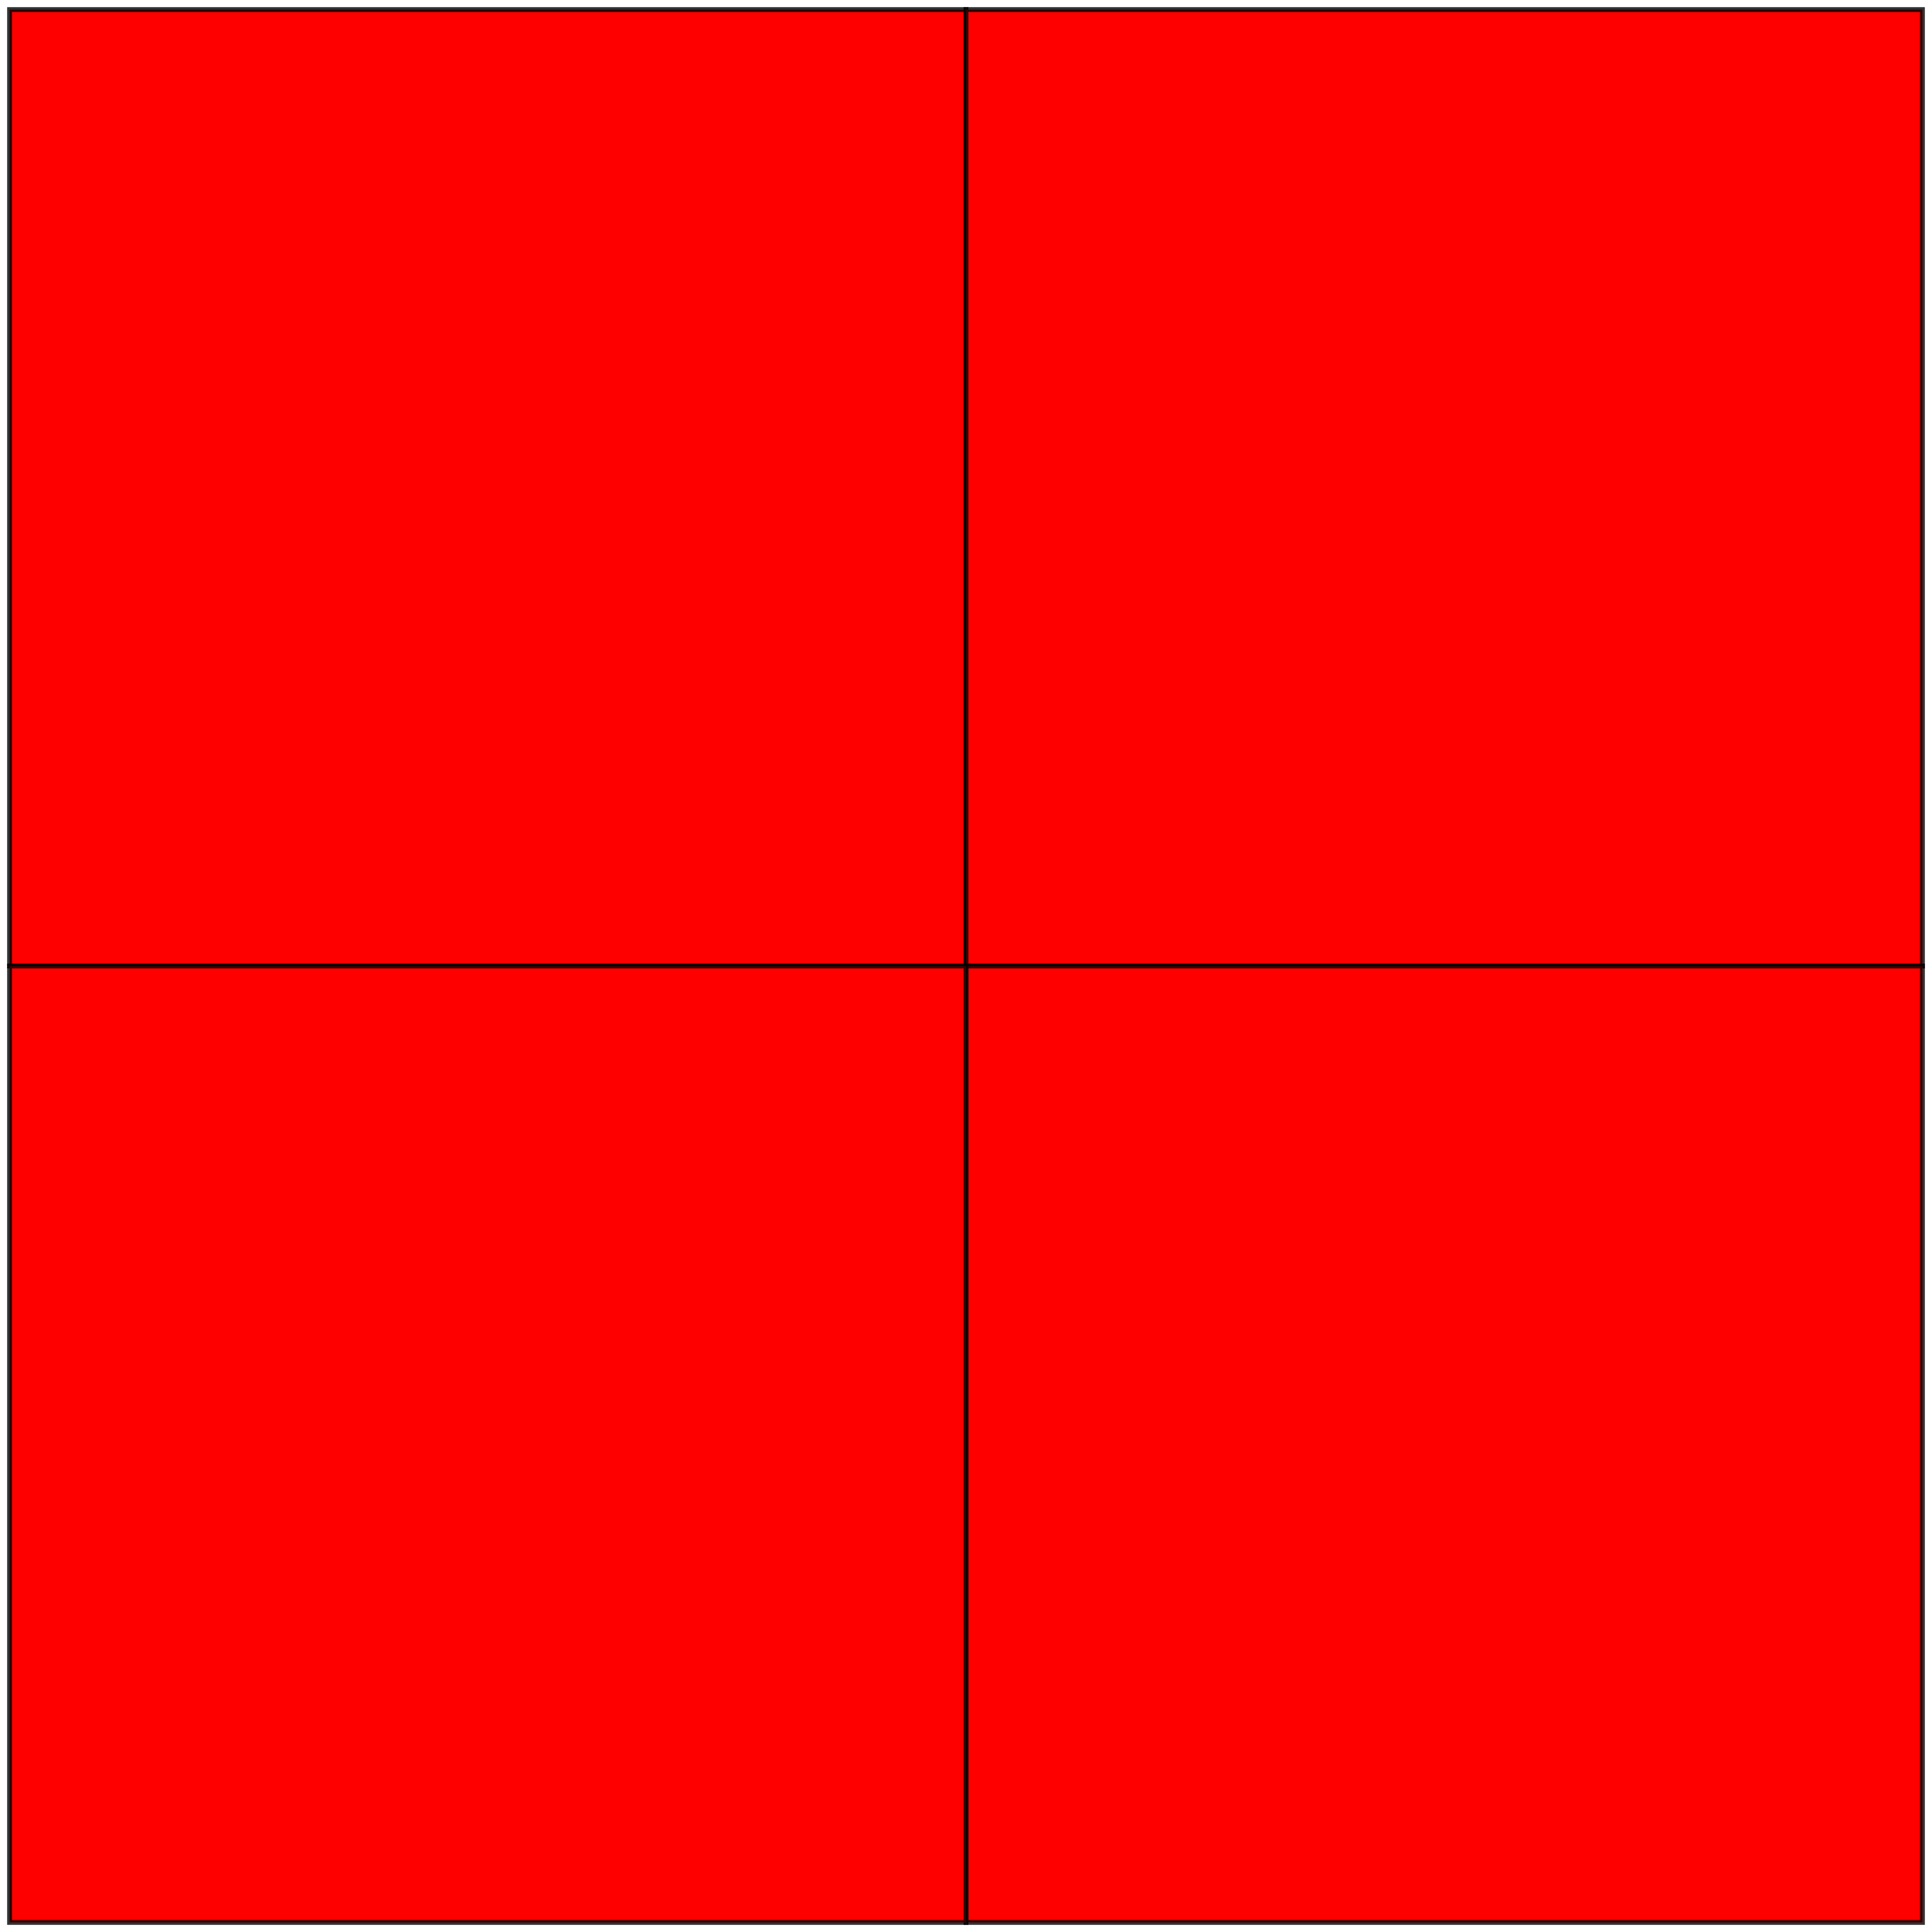
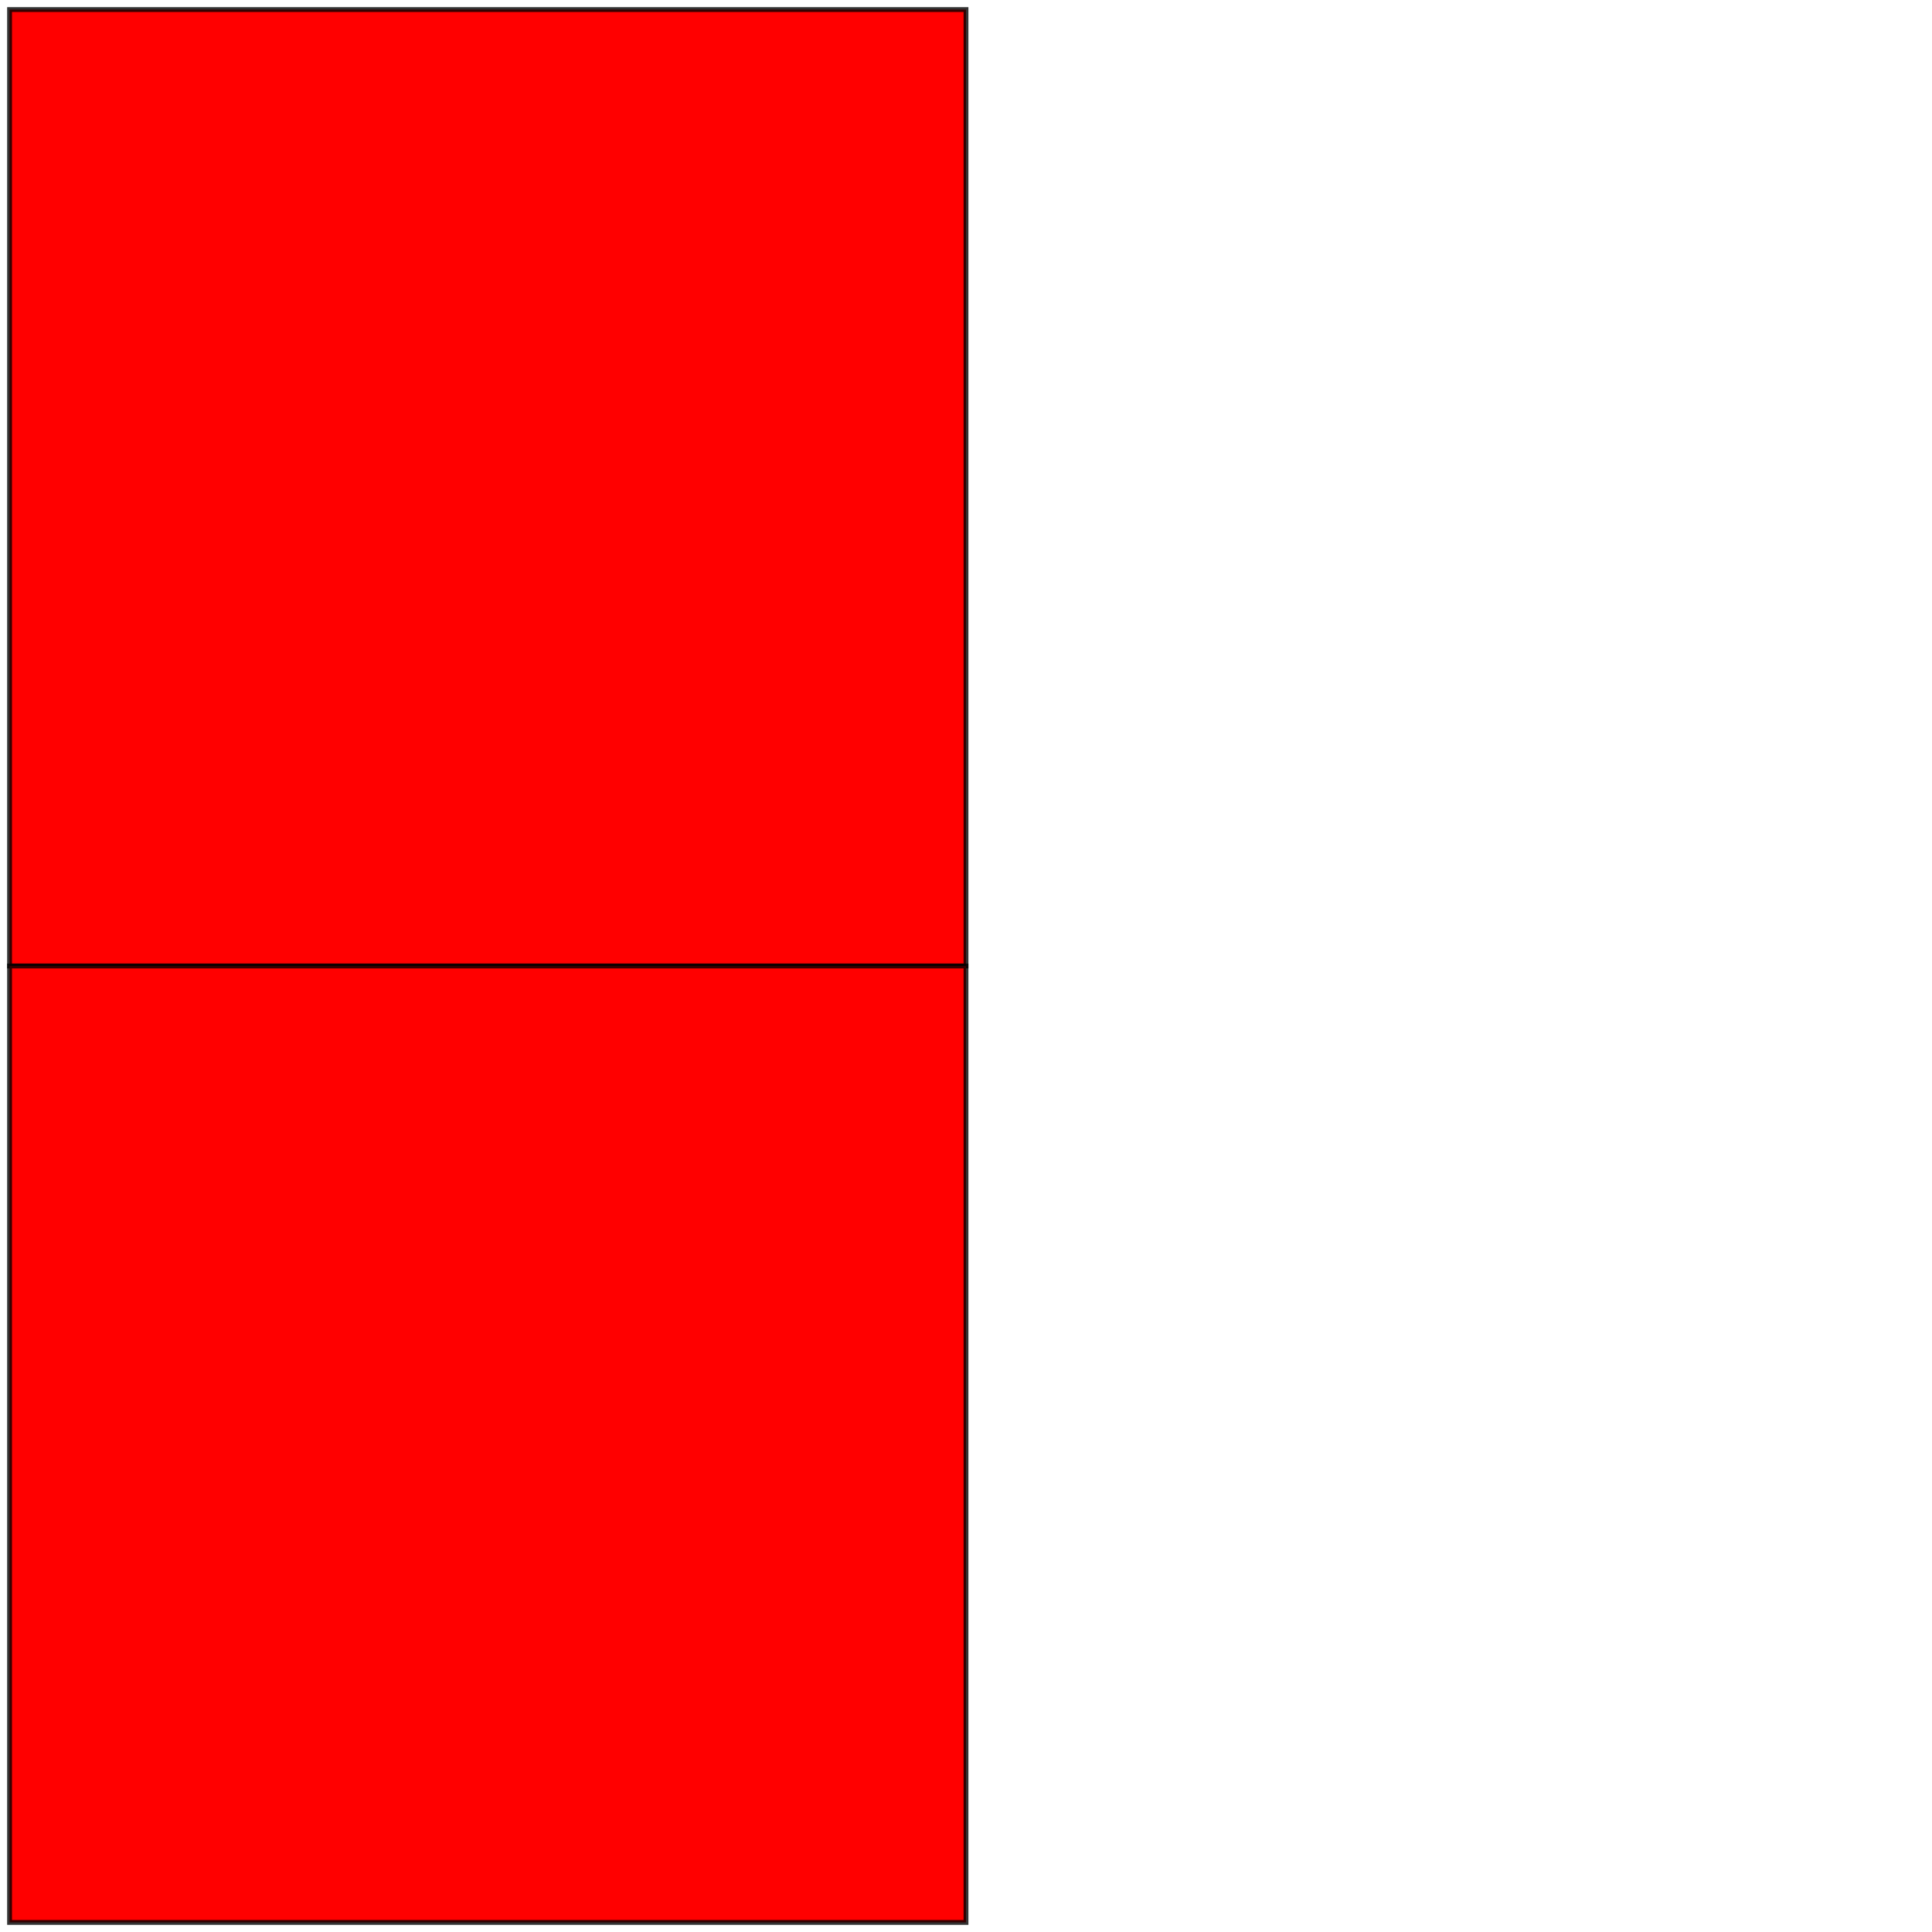
<svg xmlns="http://www.w3.org/2000/svg" version="1.0" width="1000" height="1000" id="C:\verf-4444.svg">
  <g style="opacity:1.0;fill:#ff0000;fill-opacity:1;stroke:#000000;stroke-width:2.5;stroke-opacity:0.80;">
    <path d="M 500,4.95 500,500 4.95,500 4.95,4.95 Z" />
-     <path d="M 995.05,500 500,500 500,4.95 995.05,4.95 Z" />
-     <path d="M 995.05,500 995.05,995.05 500,995.05 500,500 Z" />
    <path d="M 4.95,500 500,500 500,995.05 4.95,995.05 Z" />
  </g>
</svg>